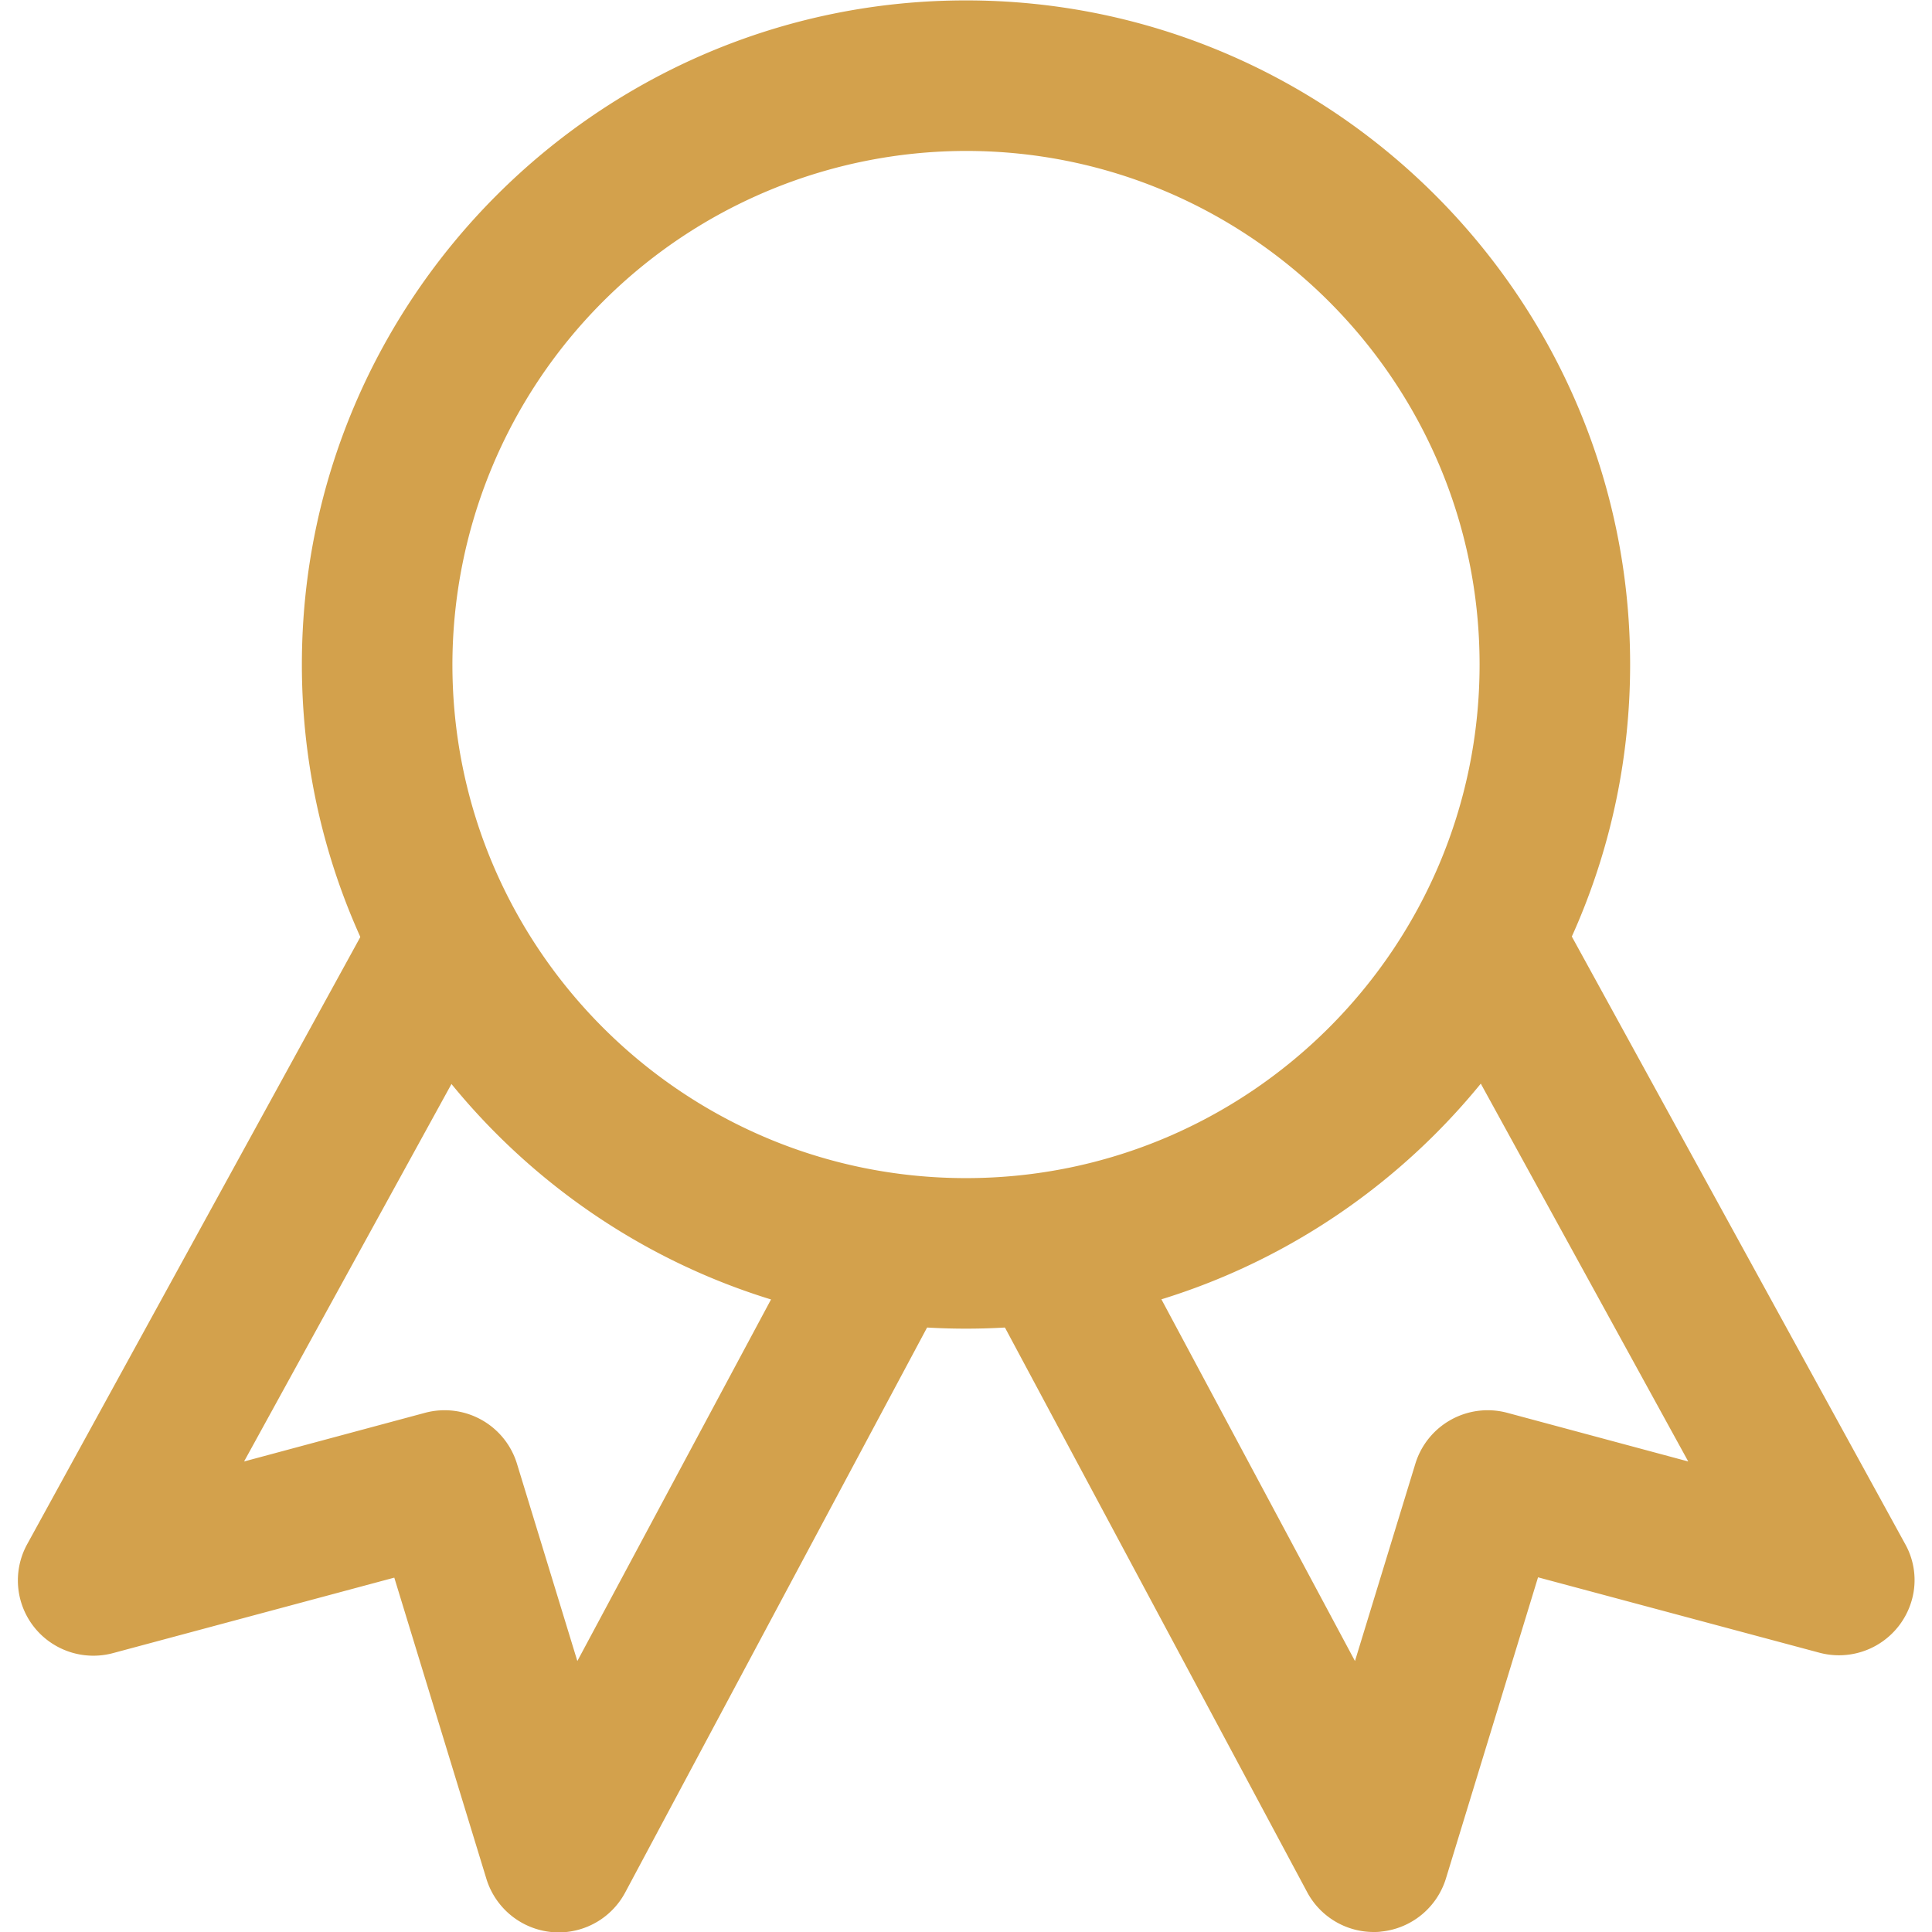
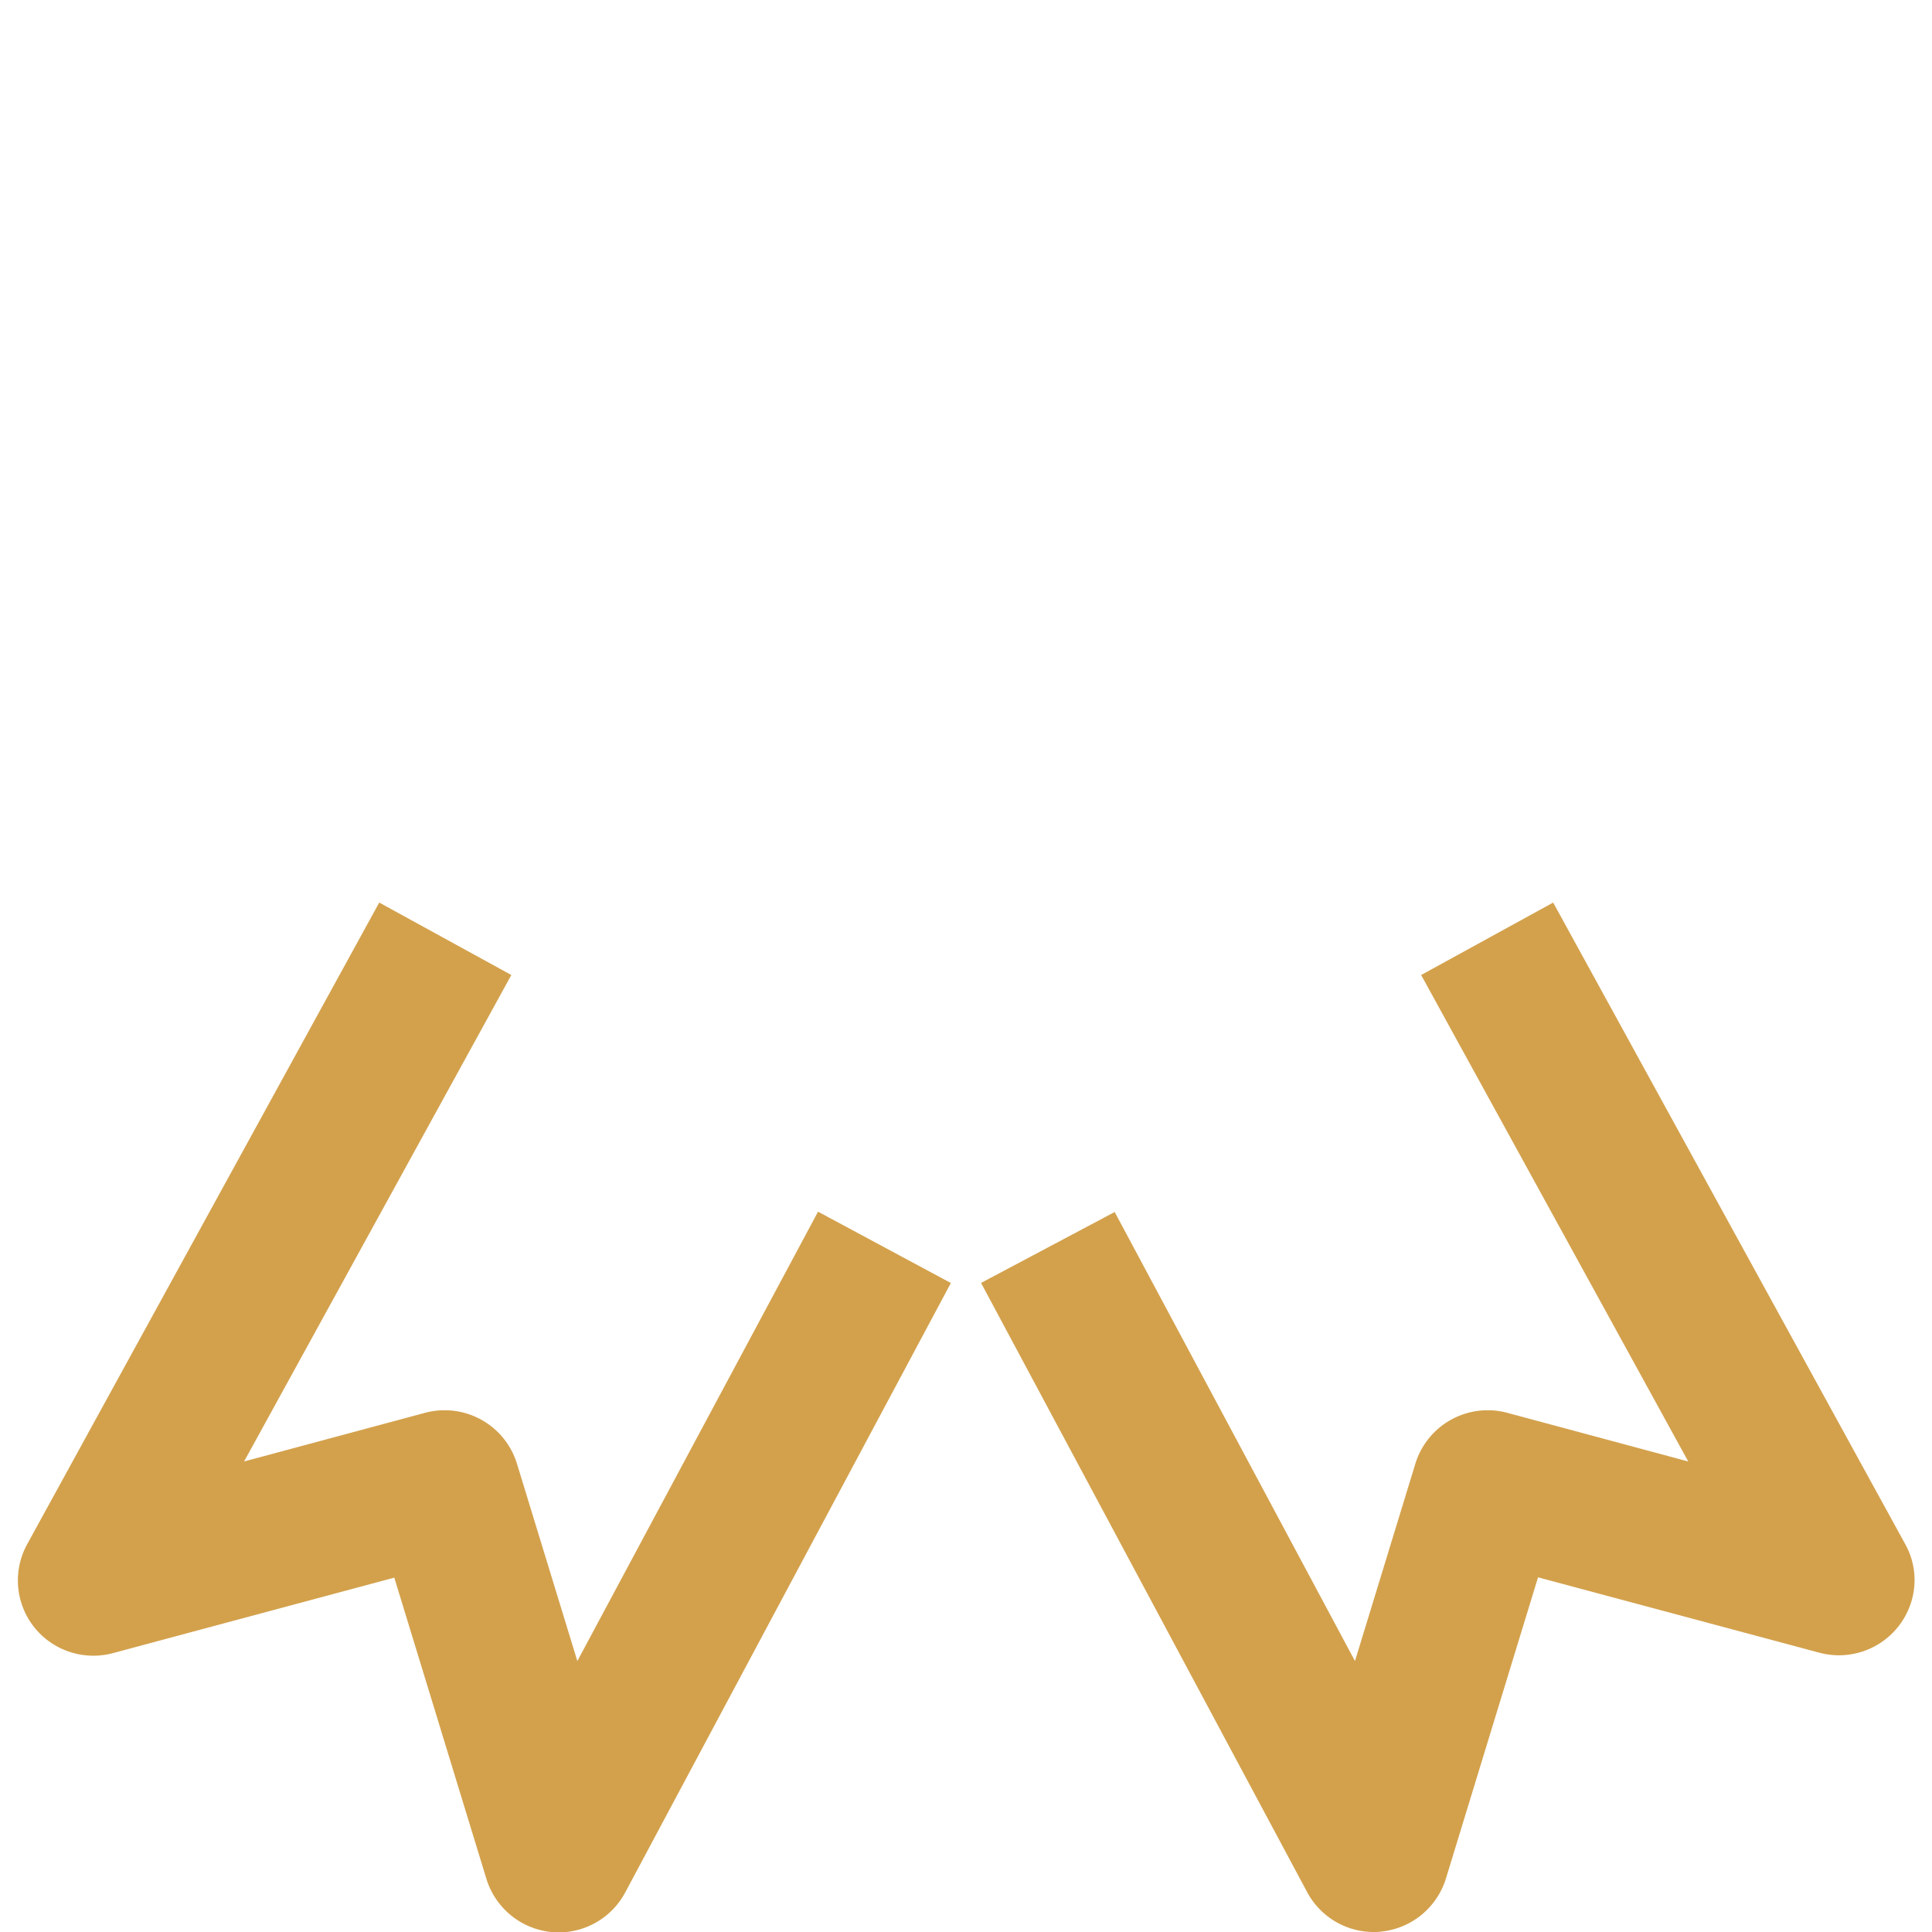
<svg xmlns="http://www.w3.org/2000/svg" width="24" height="24" fill="none">
  <g clip-path="url(#clip0_15_309)" fill="#D3A14C">
    <path d="M23.667 19.181l-4.373-7.969-1.64.9 3.318 6.043-2.25-.605a.94.94 0 00-1.14.633l-.75 2.451-2.985-5.578-1.66.881 4.05 7.566a.937.937 0 00.826.497c.032 0 .06 0 .093-.005a.941.941 0 00.806-.66l1.144-3.741 3.497.937a.94.94 0 001.149-.665.916.916 0 00-.085-.685zM7.172 20.634l-.75-2.451a.94.94 0 00-1.14-.633l-2.25.605 3.32-6.043-1.641-.9-4.373 7.97a.934.934 0 00.37 1.27.94.94 0 00.694.084l3.496-.938 1.144 3.741a.942.942 0 00.9.666.938.938 0 00.825-.497l4.045-7.57-1.65-.886-2.99 5.582z" />
-     <path d="M12 16.505c-4.552 0-8.25-3.703-8.25-8.25 0-4.547 3.703-8.25 8.25-8.25 4.547 0 8.25 3.703 8.25 8.25 0 4.546-3.698 8.25-8.25 8.25zm0-14.63a6.387 6.387 0 00-6.38 6.38c0 3.52 2.86 6.38 6.38 6.38s6.38-2.86 6.38-6.38-2.864-6.38-6.38-6.38z" />
  </g>
  <defs>
    <clipPath id="clip0_15_309">
      <path fill="#fff" d="M0 0h24v24H0z" />
    </clipPath>
  </defs>
</svg>